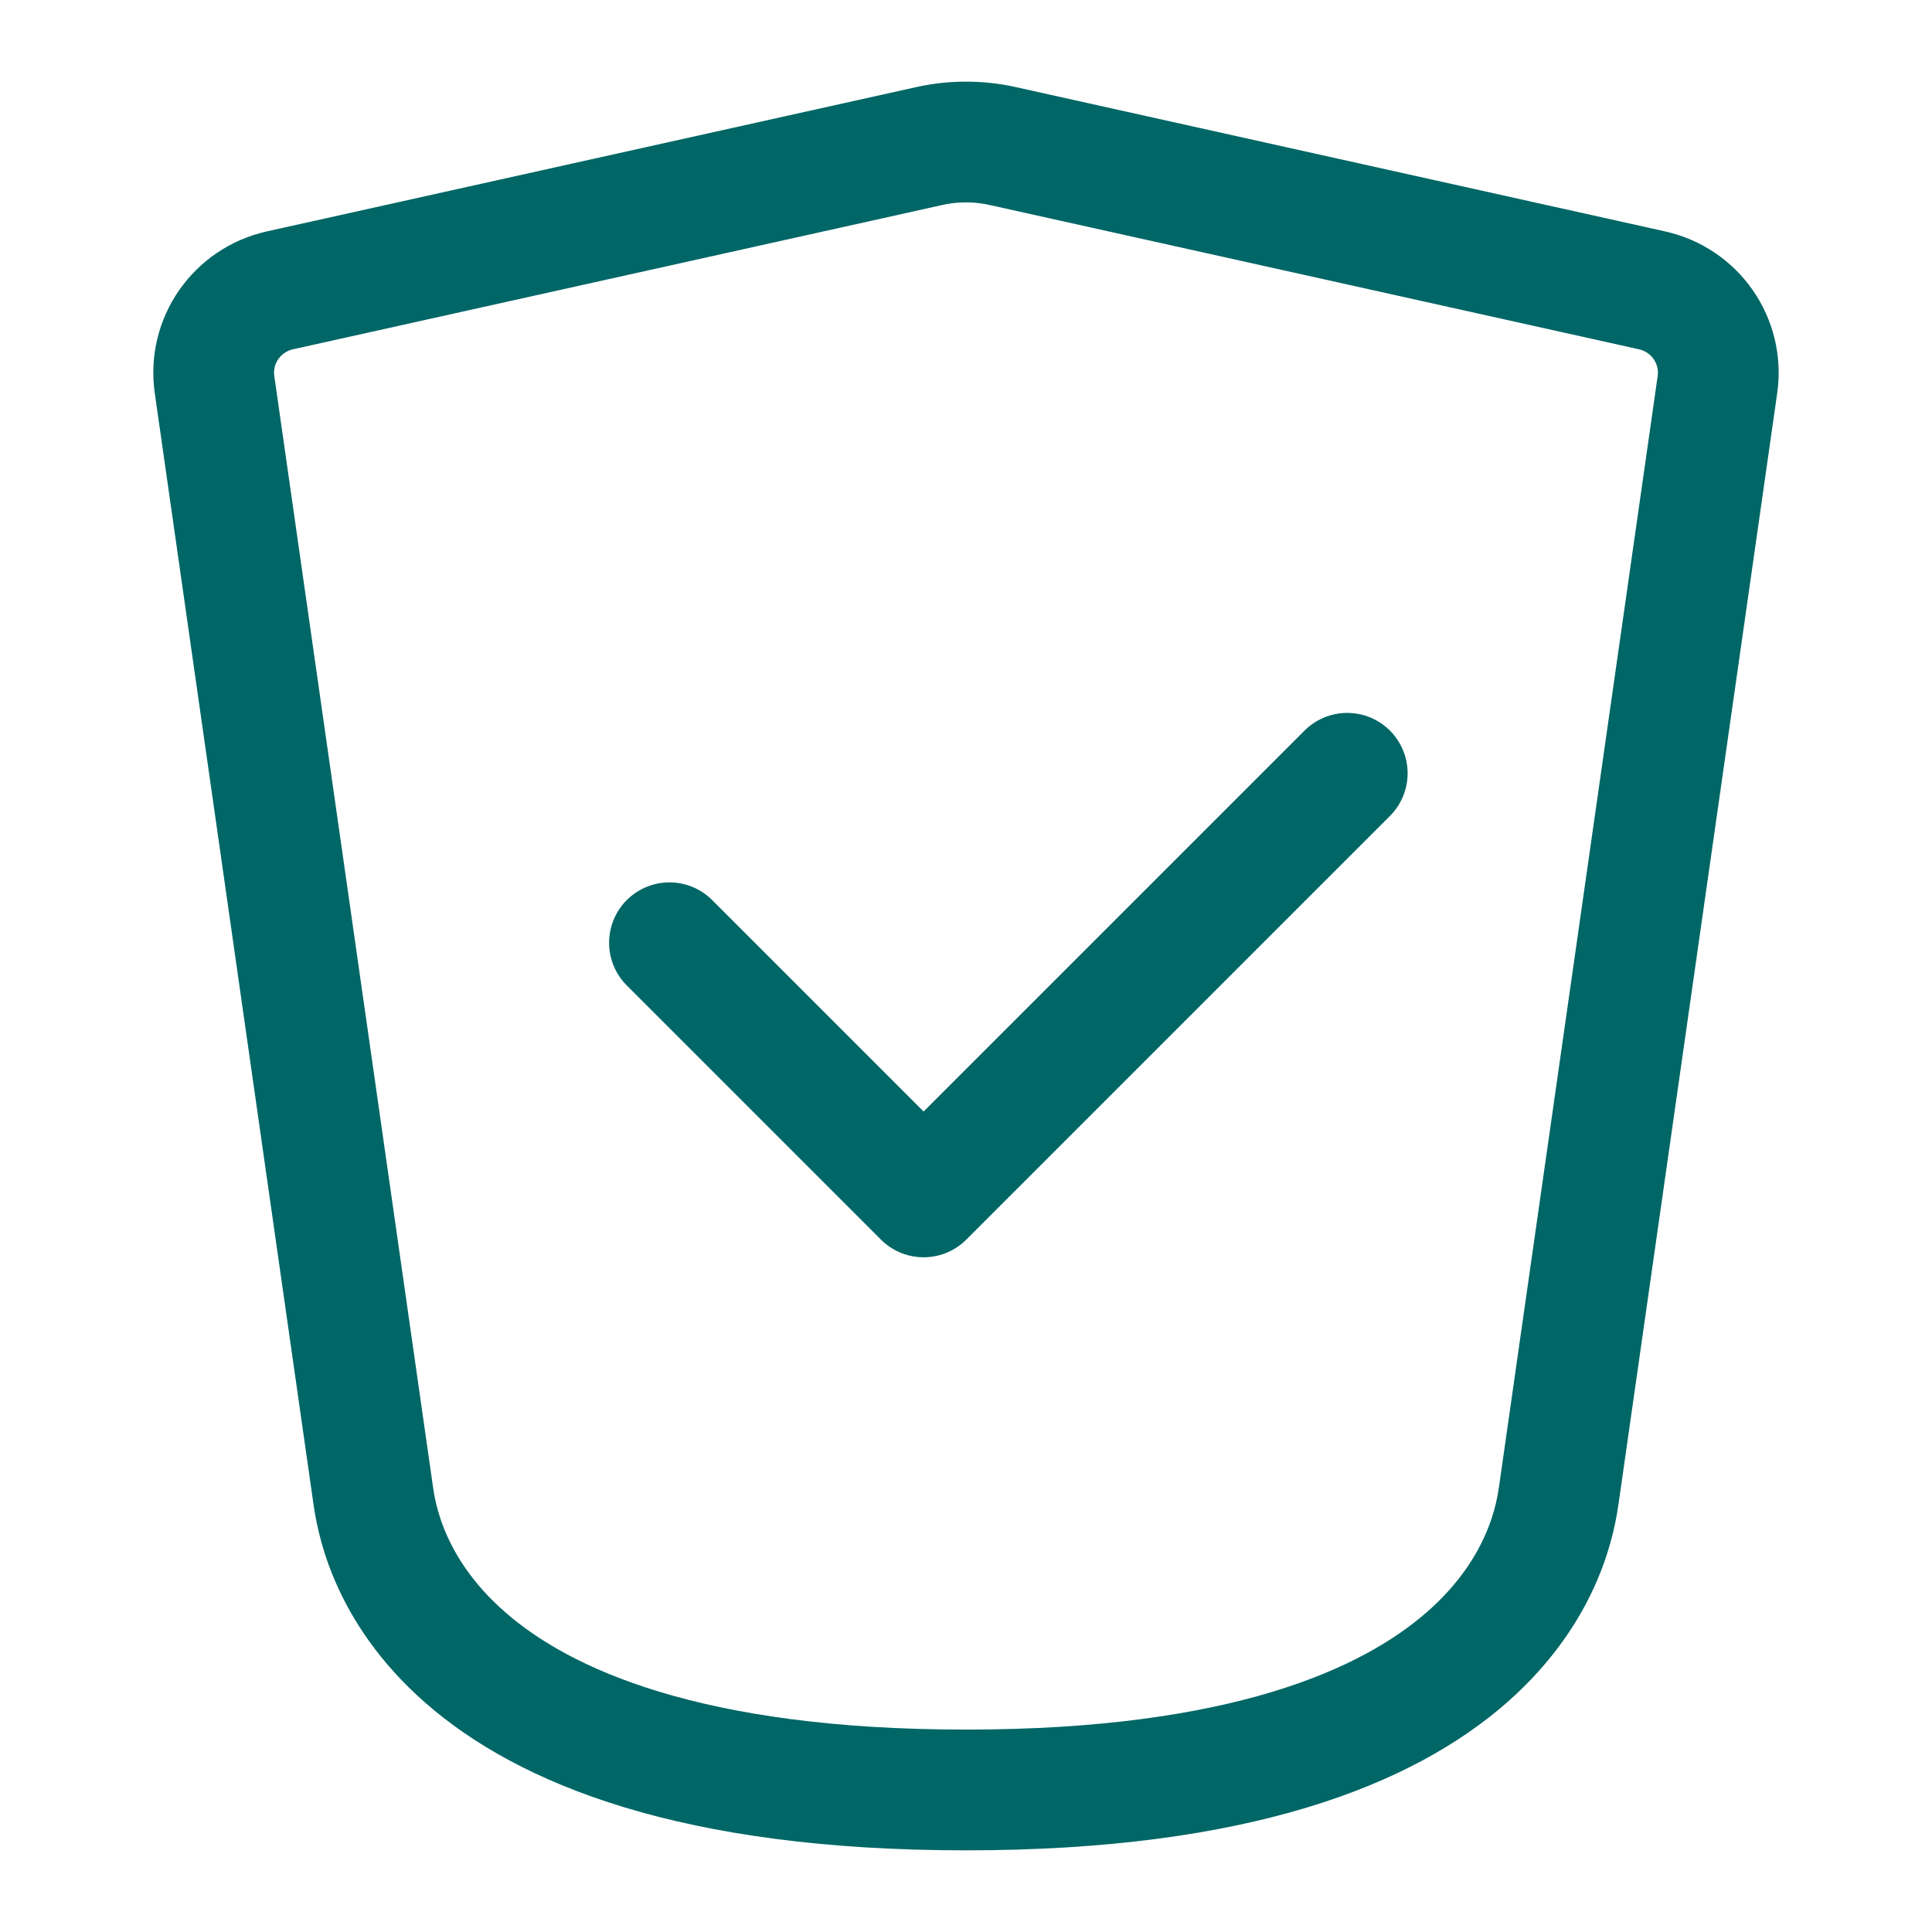
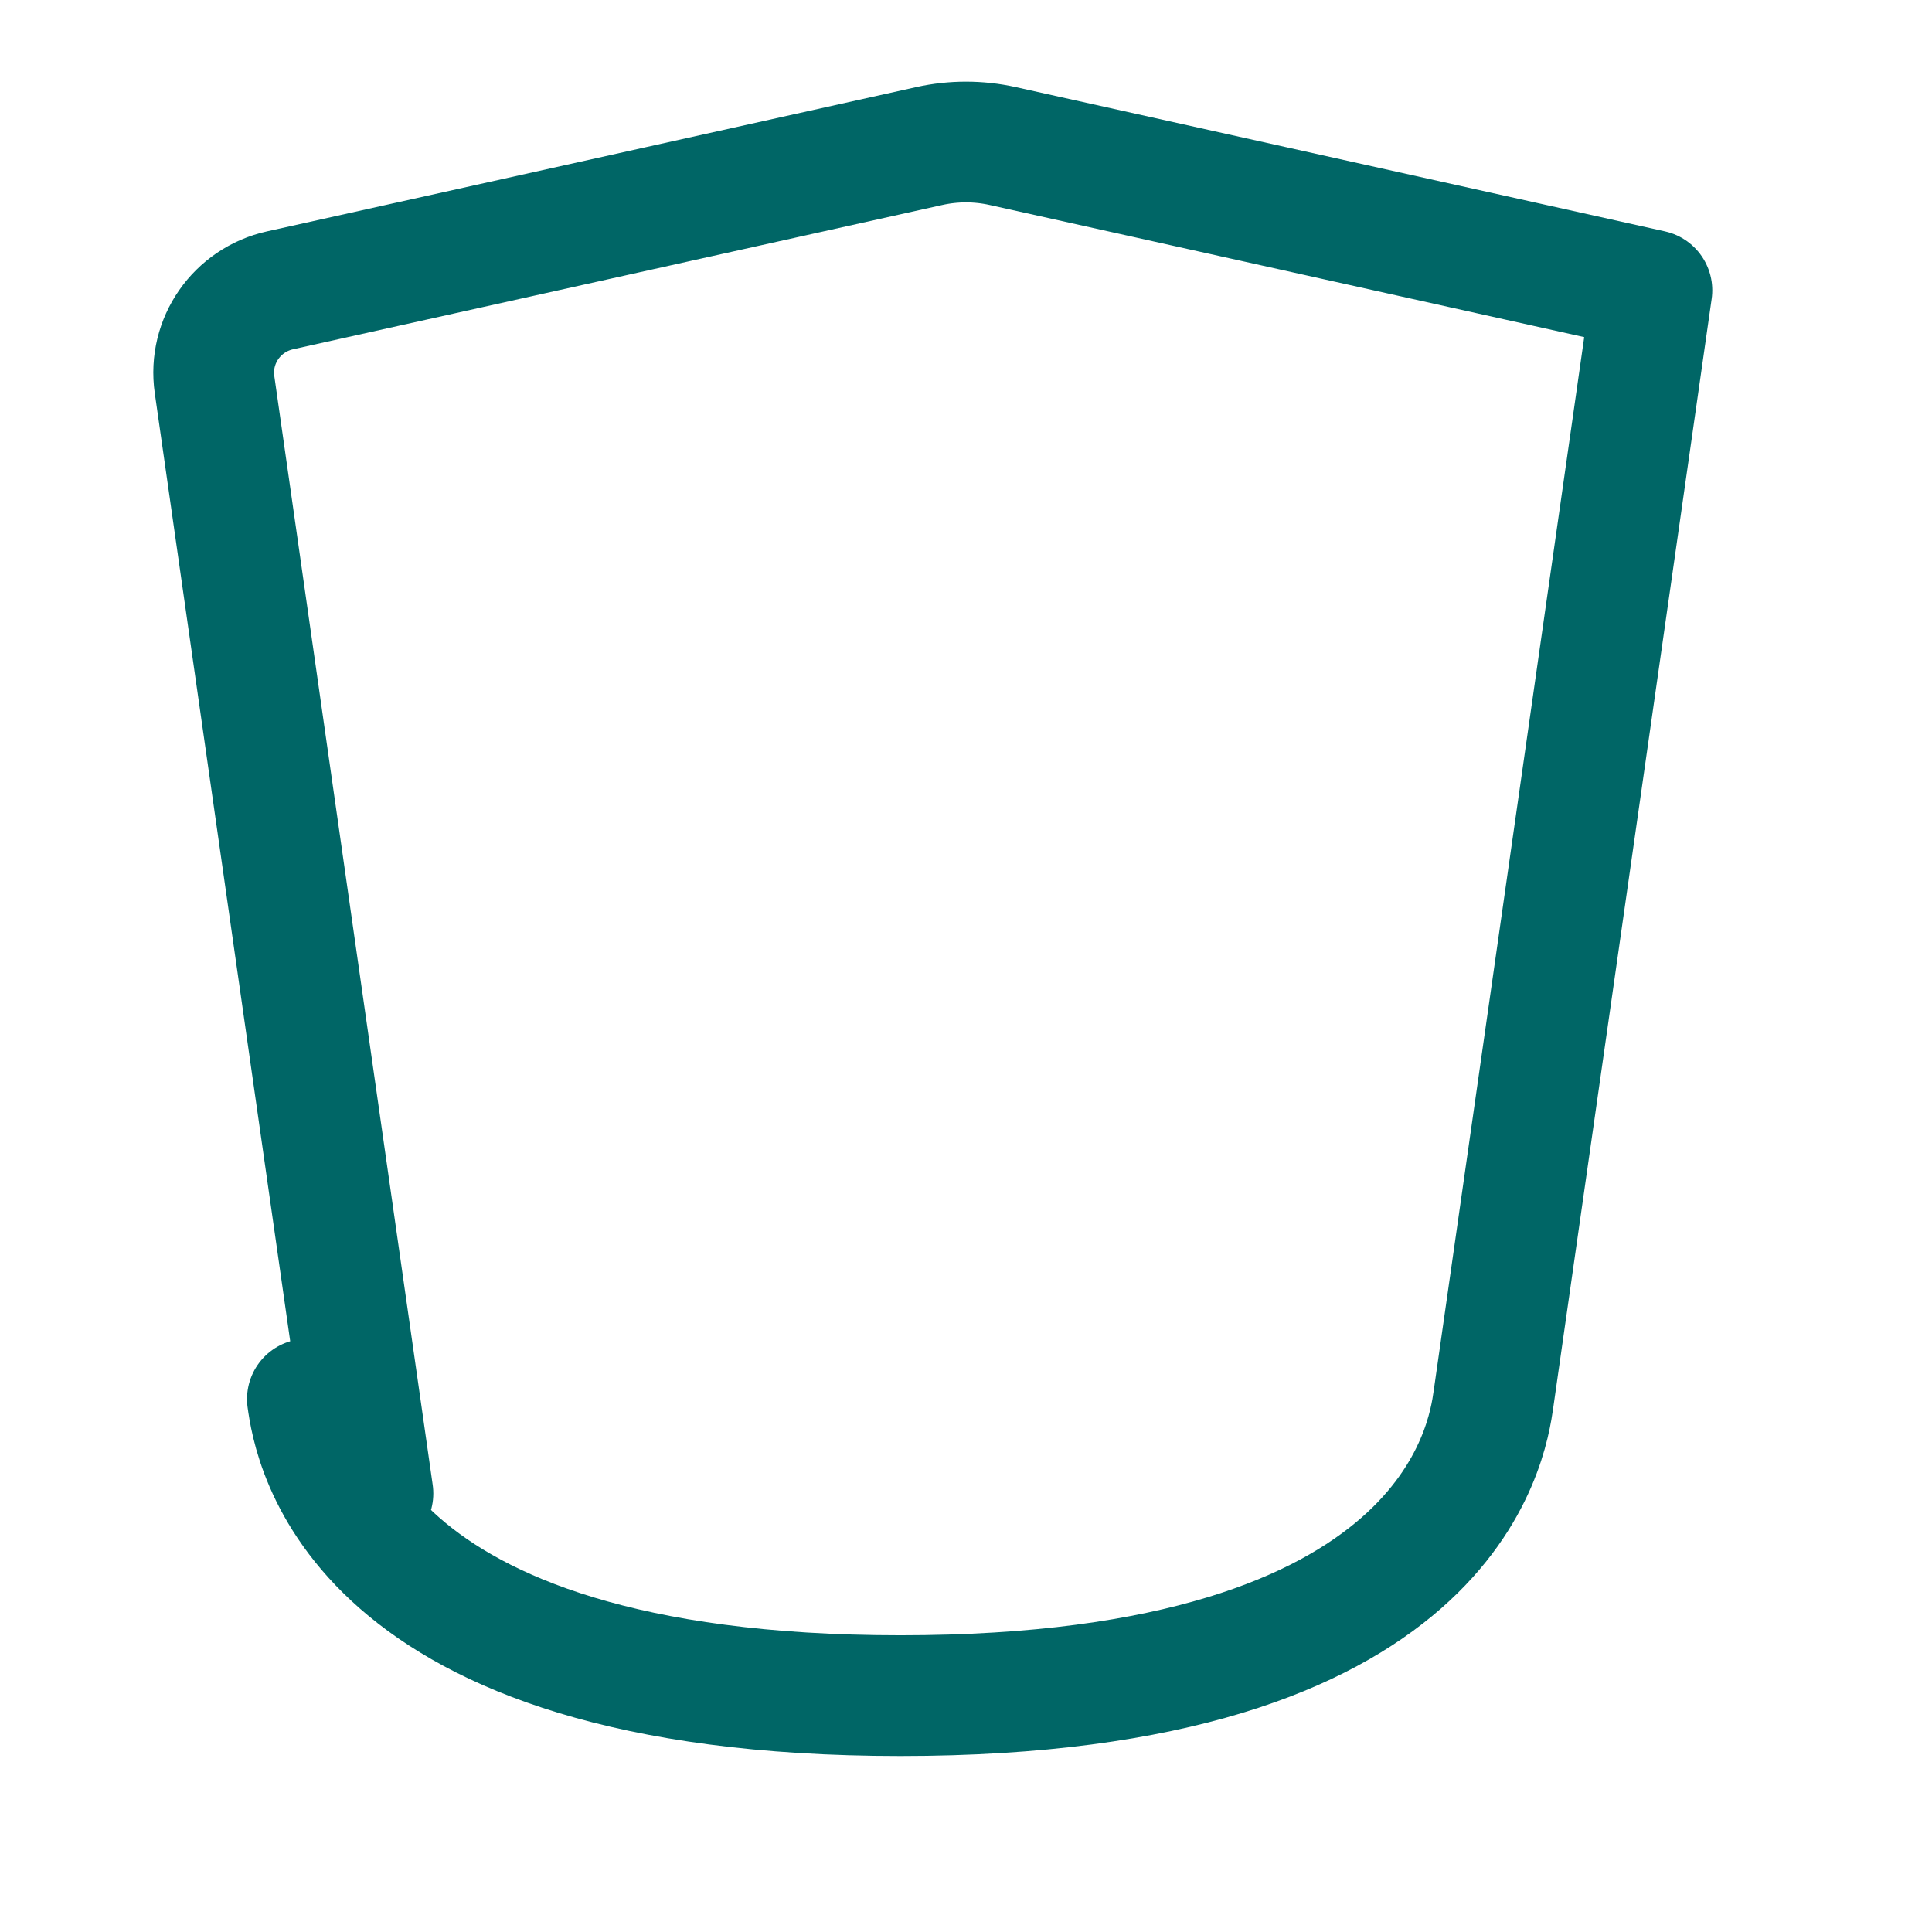
<svg xmlns="http://www.w3.org/2000/svg" viewBox="-2 -2 64 64" fill="none" id="Shield-Check--Streamline-Iconoir" height="64" width="64">
  <desc>Shield Check Streamline Icon: https://streamlinehq.com</desc>
-   <path d="m20.177 29.23 8.419 8.419 14.033 -14.033" stroke="#006666" stroke-linecap="round" stroke-linejoin="round" stroke-width="4" />
-   <path d="M10.354 47.472 5.107 10.742c-0.208 -1.452 0.74 -2.807 2.171 -3.125l21.504 -4.779c0.802 -0.178 1.633 -0.178 2.435 0l21.504 4.779c1.431 0.318 2.378 1.673 2.171 3.125l-5.247 36.73c-0.199 1.389 -1.403 9.823 -19.646 9.823s-19.447 -8.434 -19.645 -9.823Z" stroke="#006666" stroke-linecap="round" stroke-linejoin="round" stroke-width="4" />
+   <path d="M10.354 47.472 5.107 10.742c-0.208 -1.452 0.74 -2.807 2.171 -3.125l21.504 -4.779c0.802 -0.178 1.633 -0.178 2.435 0l21.504 4.779l-5.247 36.73c-0.199 1.389 -1.403 9.823 -19.646 9.823s-19.447 -8.434 -19.645 -9.823Z" stroke="#006666" stroke-linecap="round" stroke-linejoin="round" stroke-width="4" />
</svg>